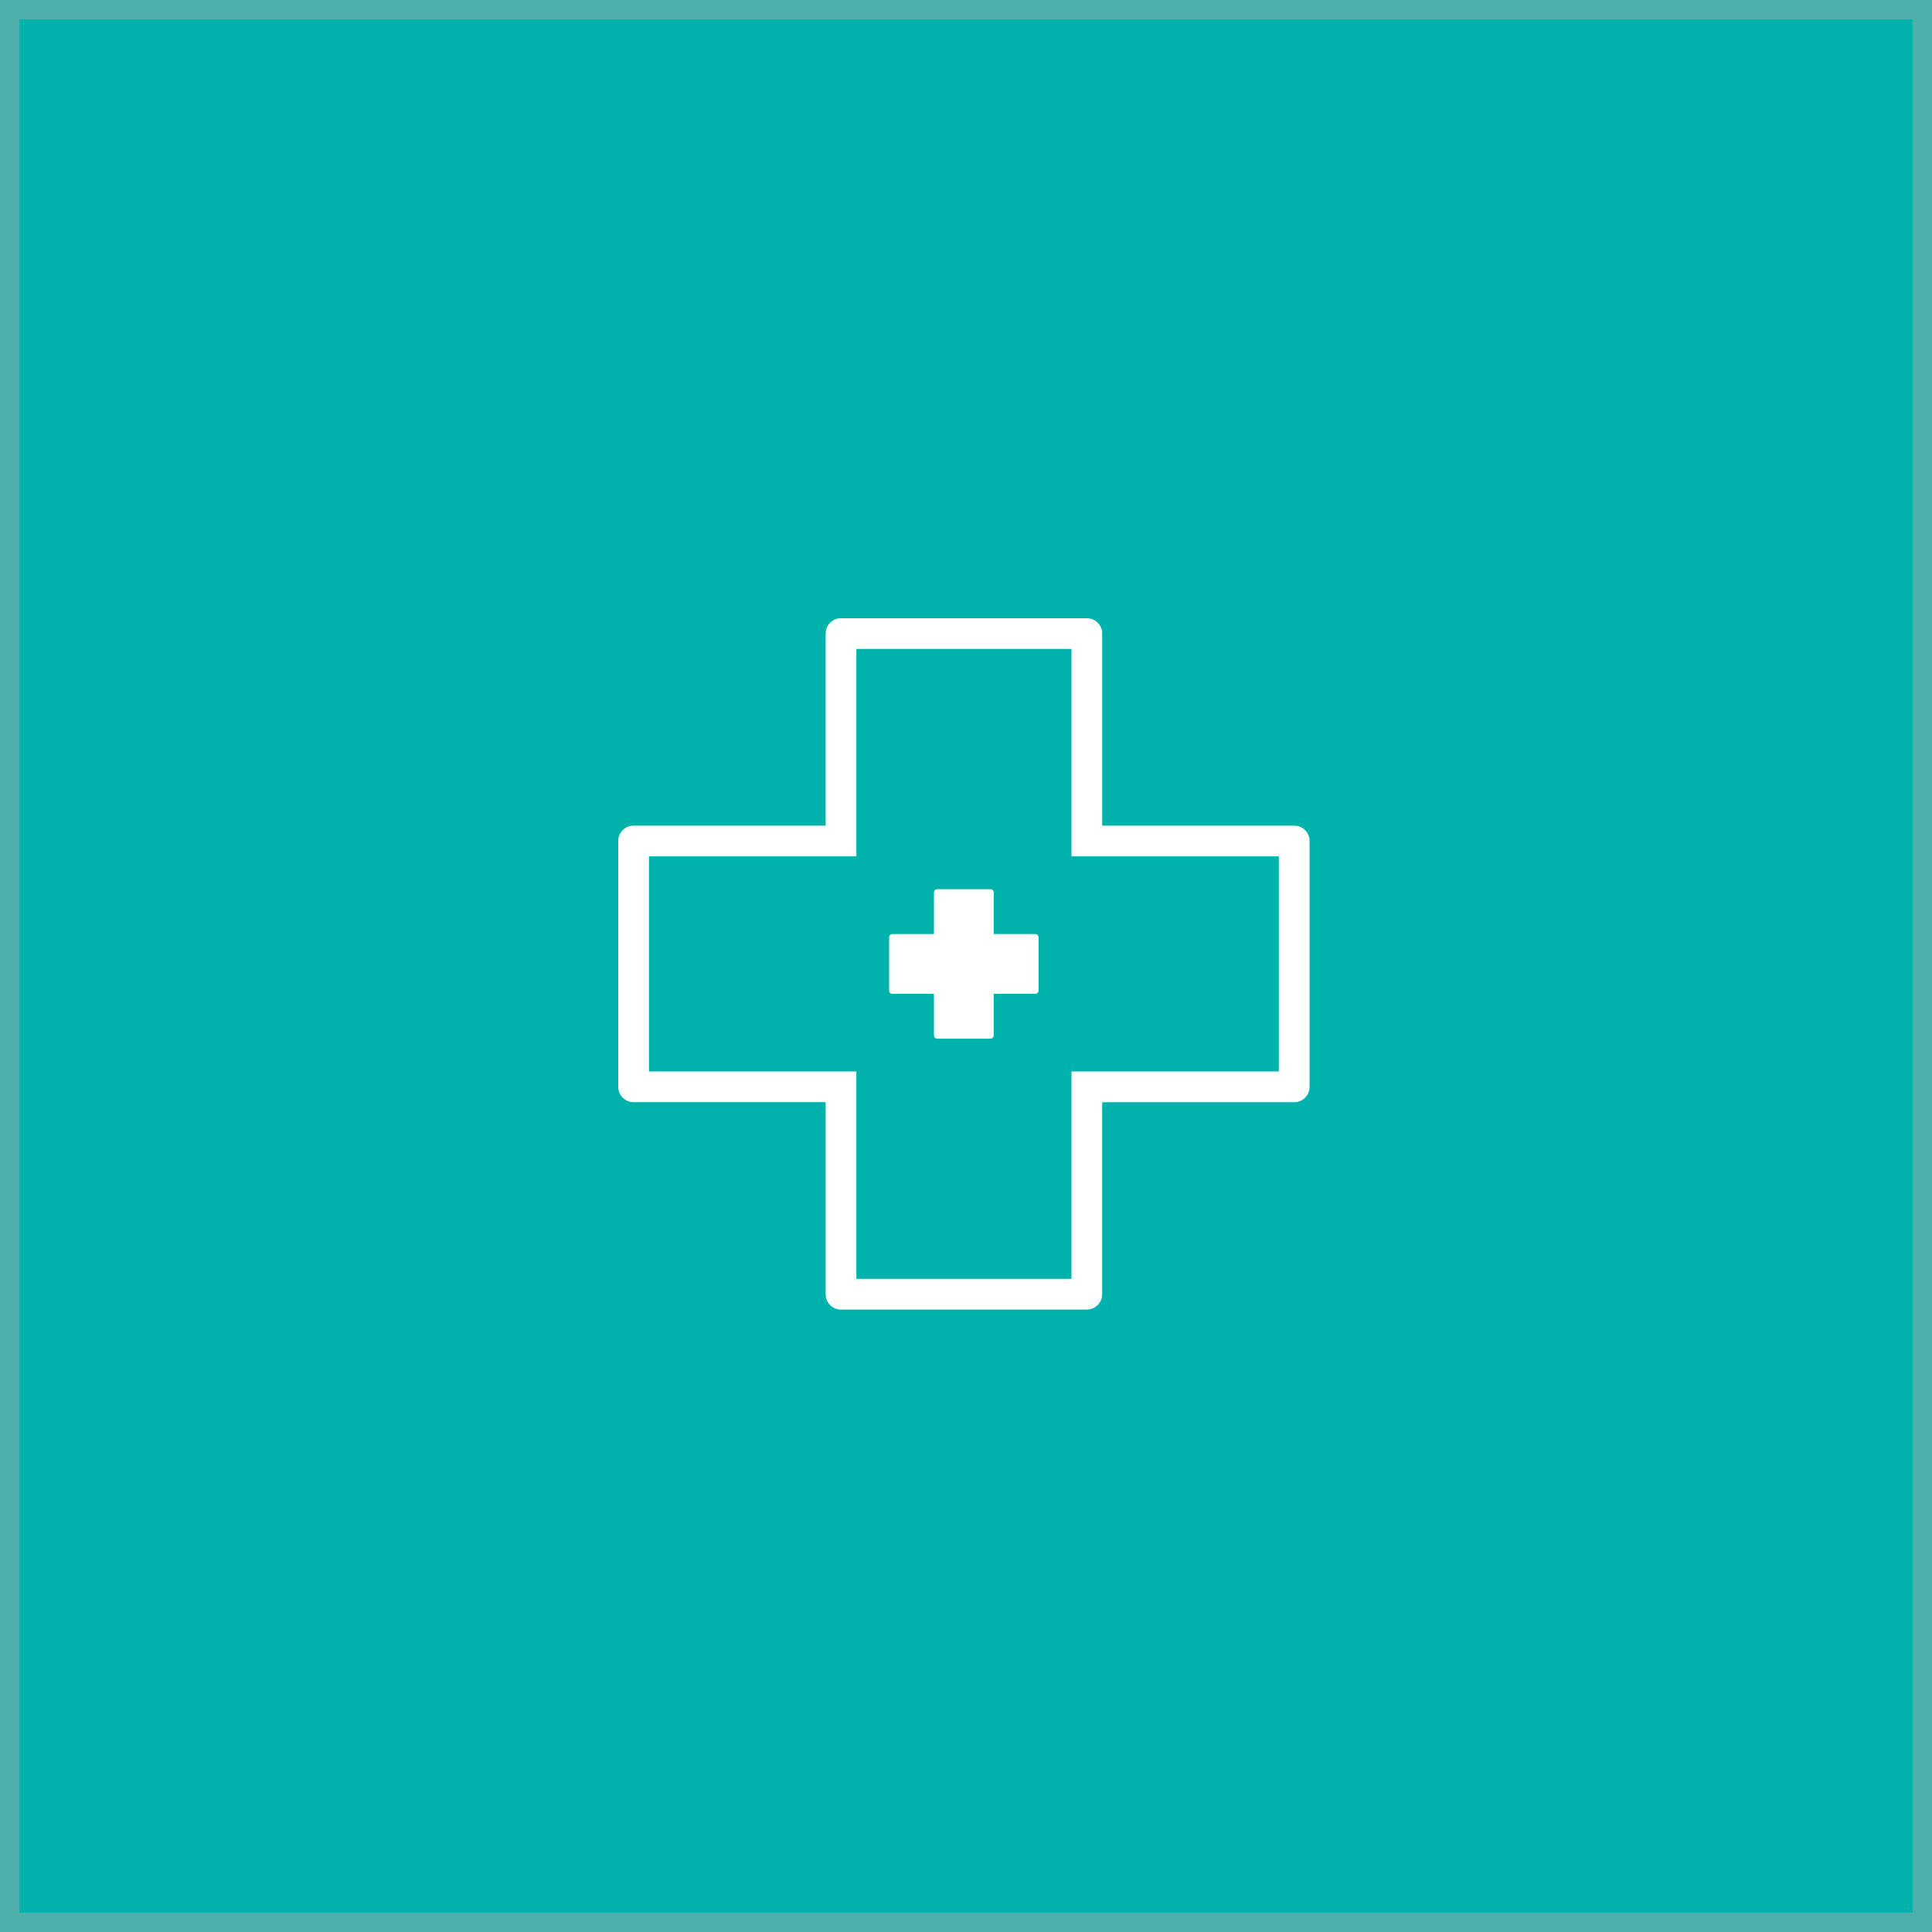
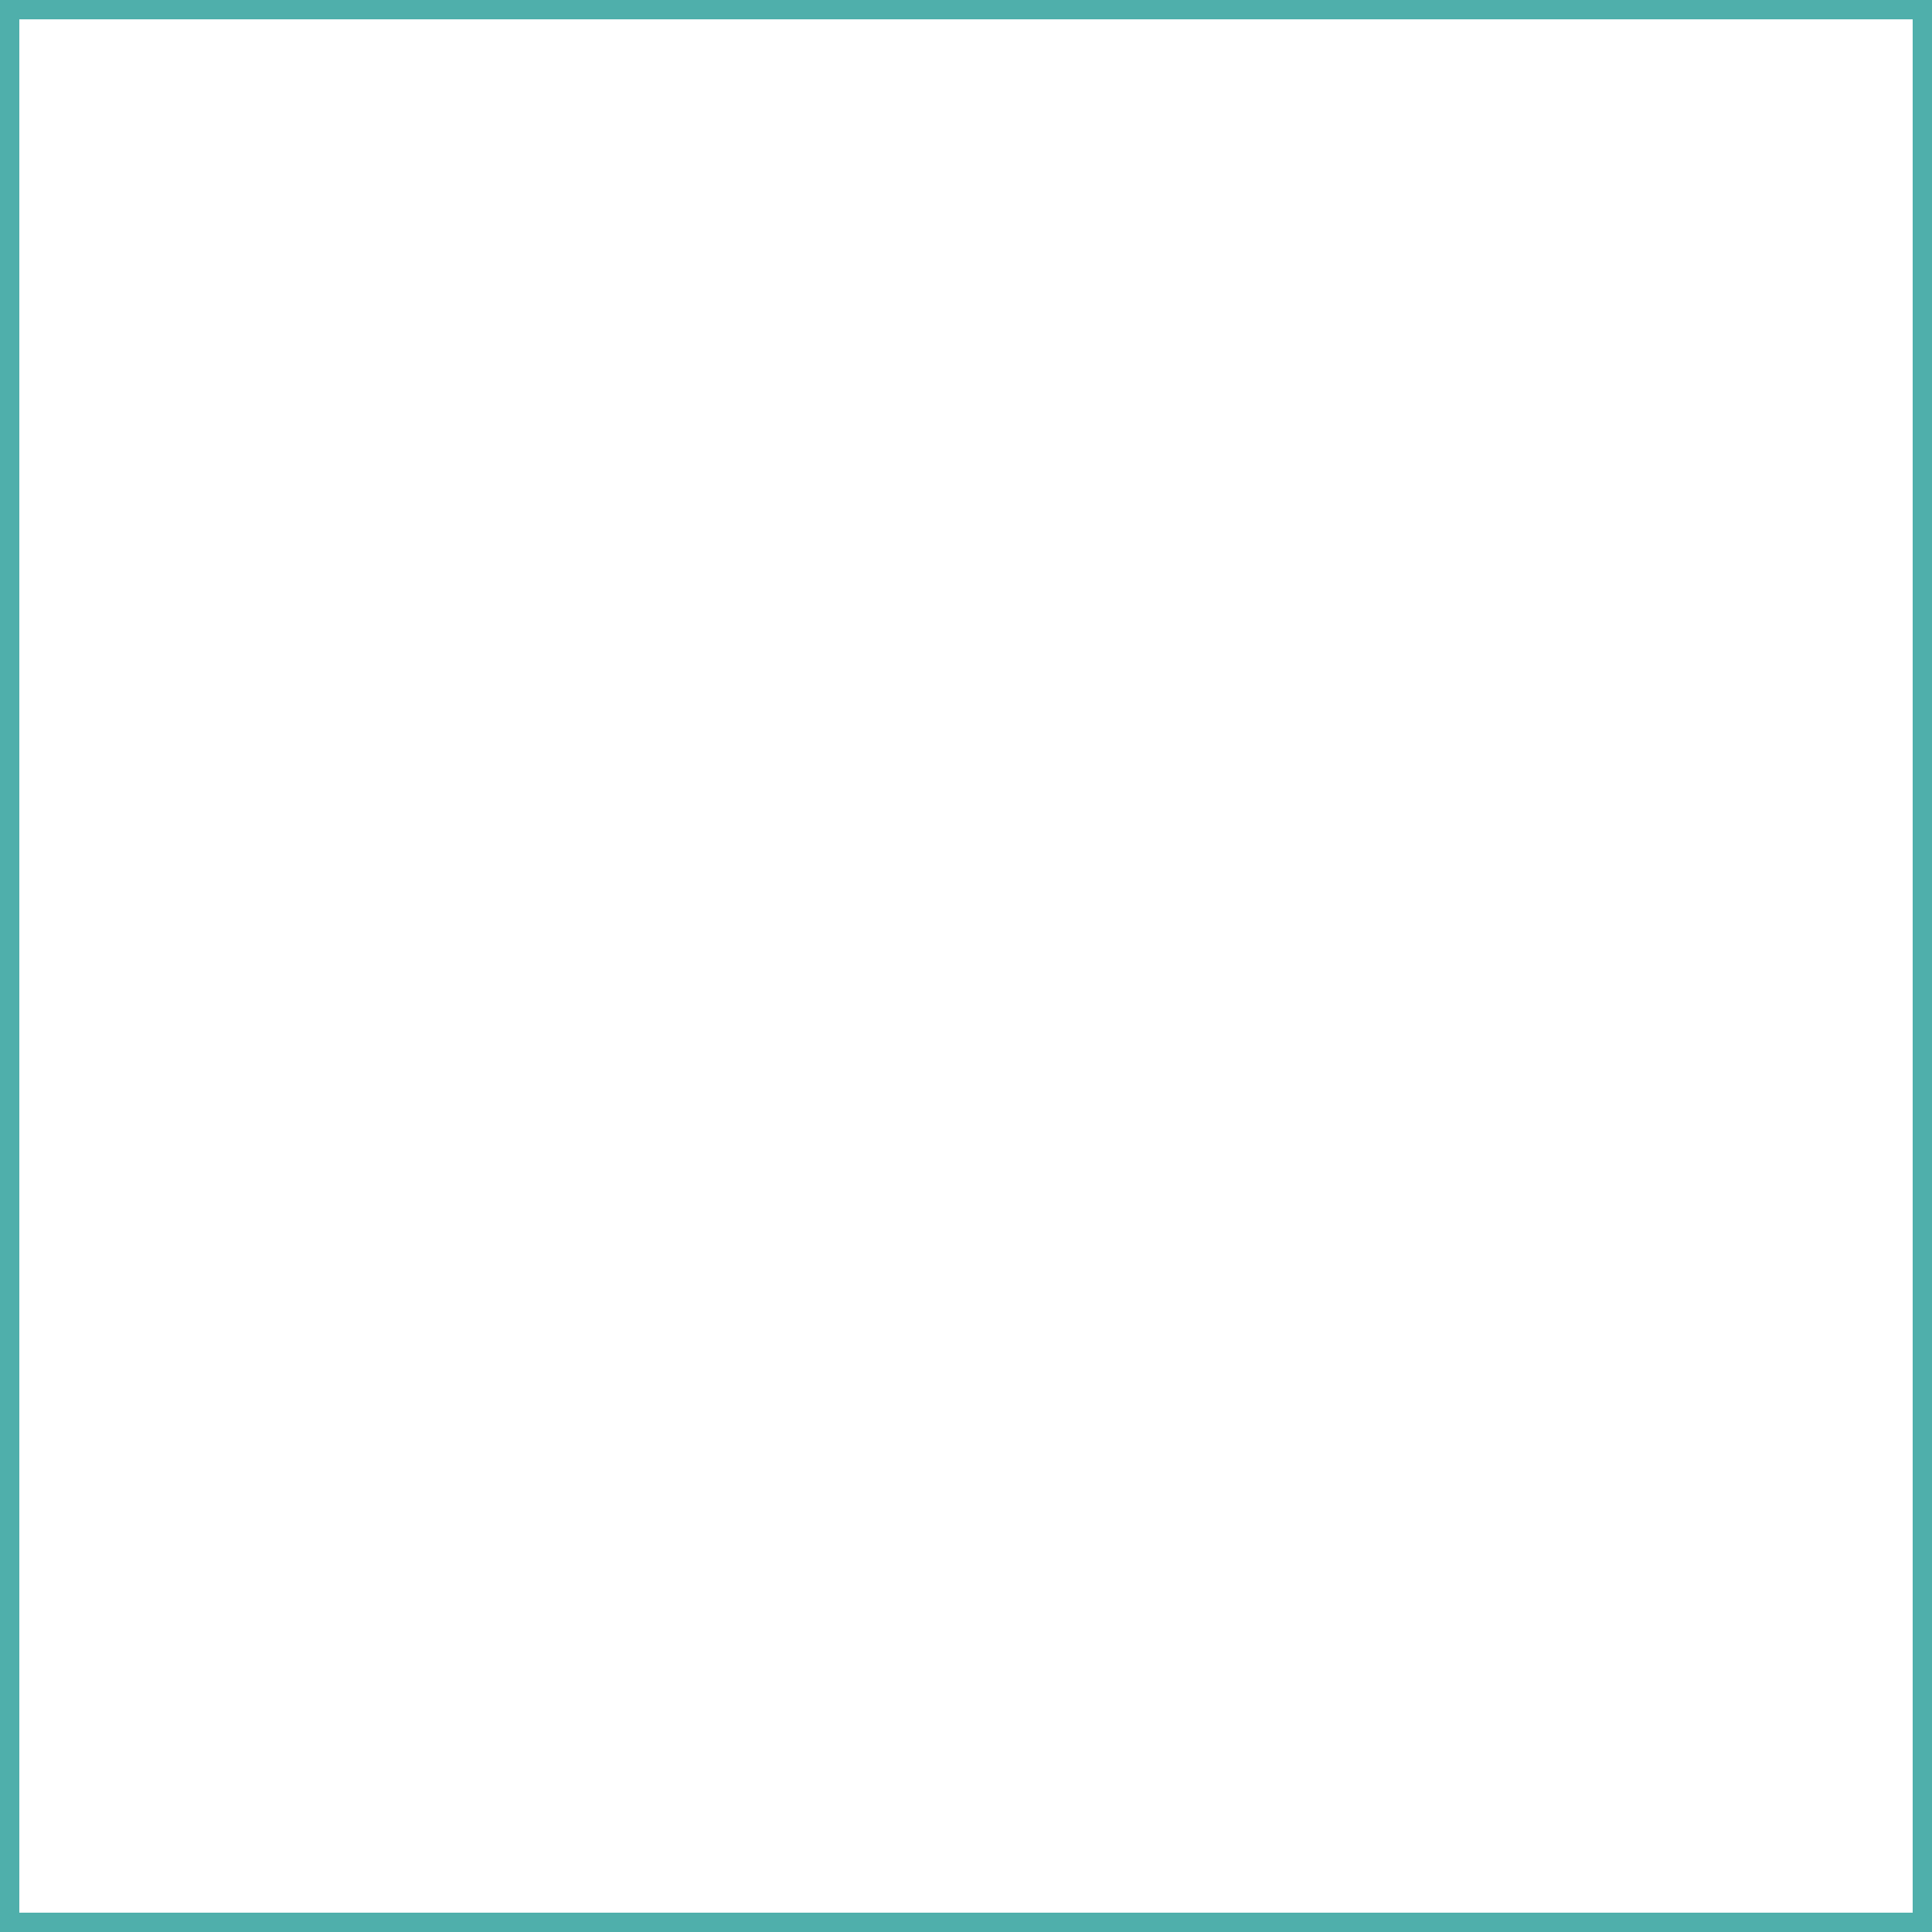
<svg xmlns="http://www.w3.org/2000/svg" width="200" height="200" viewBox="0 0 200 200">
  <g id="Group_4905" data-name="Group 4905" transform="translate(-194 -190)">
    <g id="Rectangle_1821" data-name="Rectangle 1821" transform="translate(194 190)" fill="#00b2ac" stroke="#4fafab" stroke-width="2">
-       <rect width="200" height="200" stroke="none" />
      <rect x="1" y="1" width="198" height="198" fill="none" />
    </g>
    <g id="Group_4798" data-name="Group 4798" transform="translate(-417 423.5)">
      <g id="Group_4797" data-name="Group 4797" transform="translate(675 -169.5)">
-         <path id="Path_4275" data-name="Path 4275" d="M722.736-144.03V-165.5H700.47v21.47H679v22.266h21.47v21.47h22.266v-21.47h21.47V-144.03h-21.47Z" transform="translate(-675.819 168.681)" fill="none" />
        <path id="Path_4276" data-name="Path 4276" d="M744.977-148.03H725.1v-19.88a1.591,1.591,0,0,0-1.59-1.59H698.061a1.591,1.591,0,0,0-1.59,1.59v19.88H676.59a1.591,1.591,0,0,0-1.59,1.59v25.446a1.591,1.591,0,0,0,1.59,1.59h19.88v19.88a1.591,1.591,0,0,0,1.59,1.59h25.446a1.591,1.591,0,0,0,1.59-1.59V-119.4h19.88a1.591,1.591,0,0,0,1.59-1.59v-25.446A1.591,1.591,0,0,0,744.977-148.03Zm-1.59,25.446h-21.47v21.47H699.651v-21.47h-21.47v-22.266h21.47v-21.47h22.266v21.47h21.47Z" transform="translate(-675 169.5)" fill="#fff" />
      </g>
      <path id="Path_4277" data-name="Path 4277" d="M721.619-133.361h-4.3v-4.3a.344.344,0,0,0-.344-.344h-5.5a.344.344,0,0,0-.344.344v4.3h-4.3a.344.344,0,0,0-.344.344v5.5a.344.344,0,0,0,.344.344h4.3v4.3a.344.344,0,0,0,.344.344h5.5a.344.344,0,0,0,.344-.344v-4.3h4.3a.344.344,0,0,0,.344-.344v-5.5A.344.344,0,0,0,721.619-133.361Z" transform="translate(-3.448 -3.448)" fill="#fff" />
    </g>
  </g>
</svg>